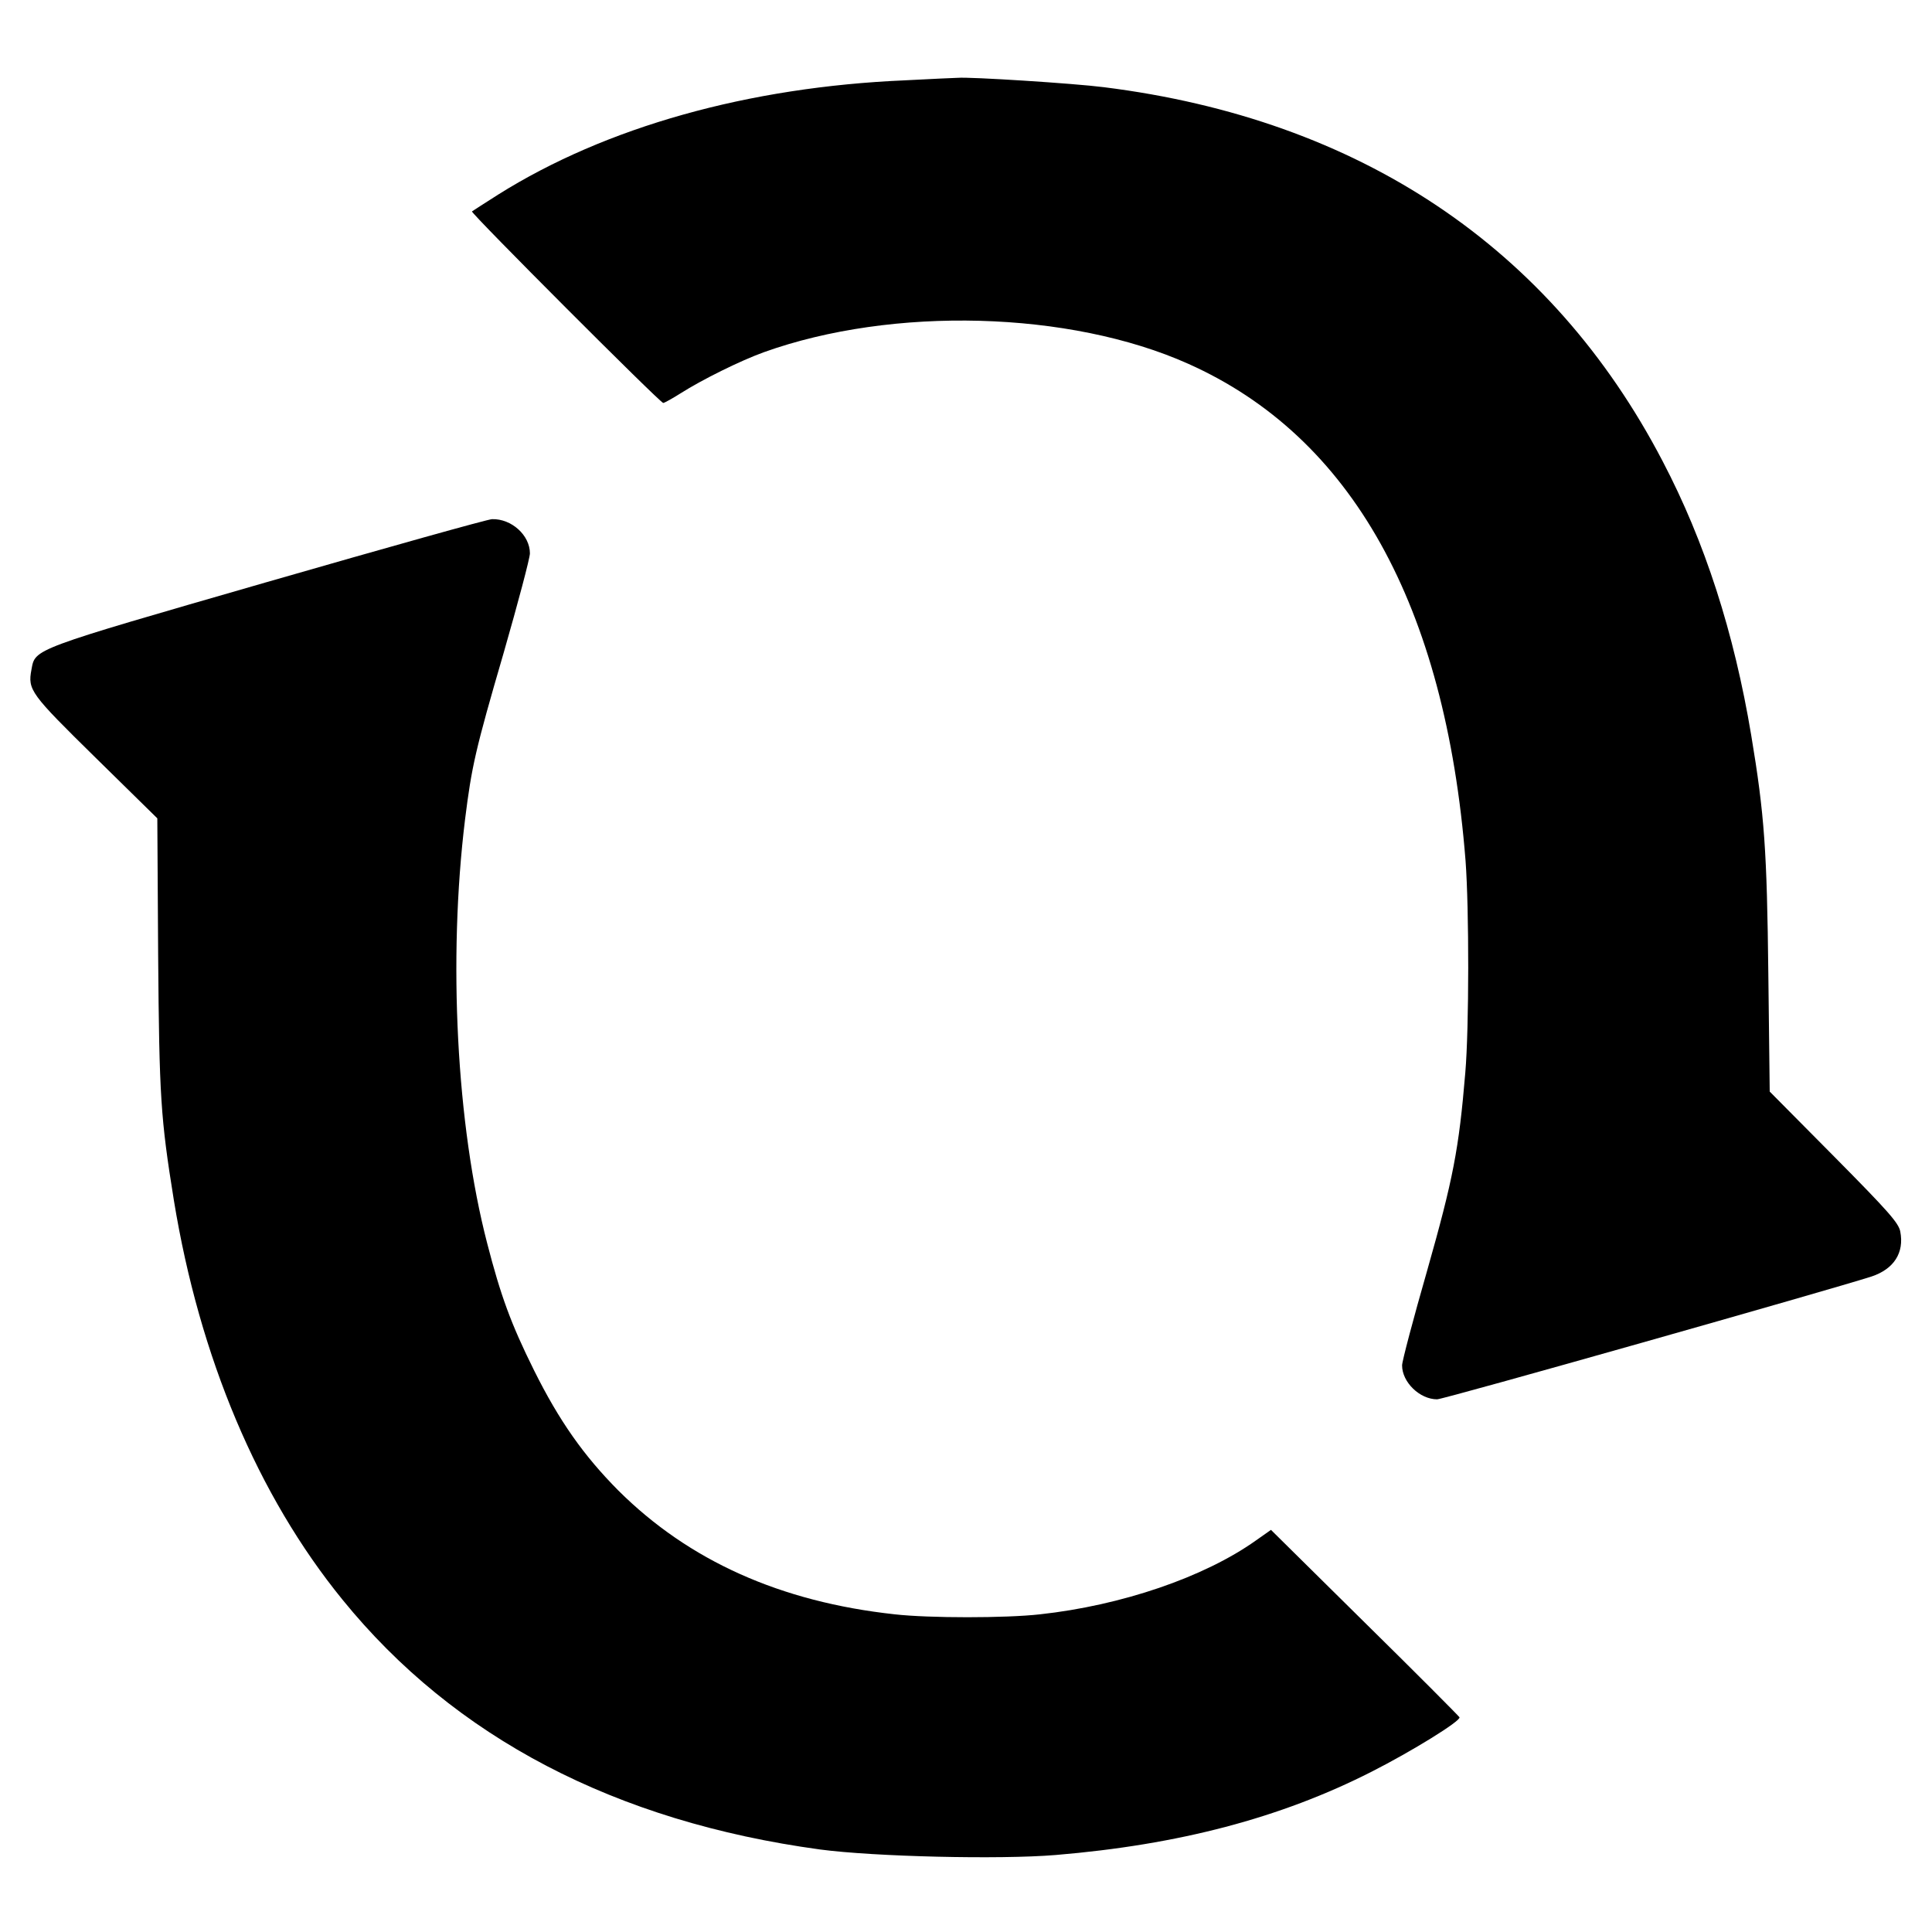
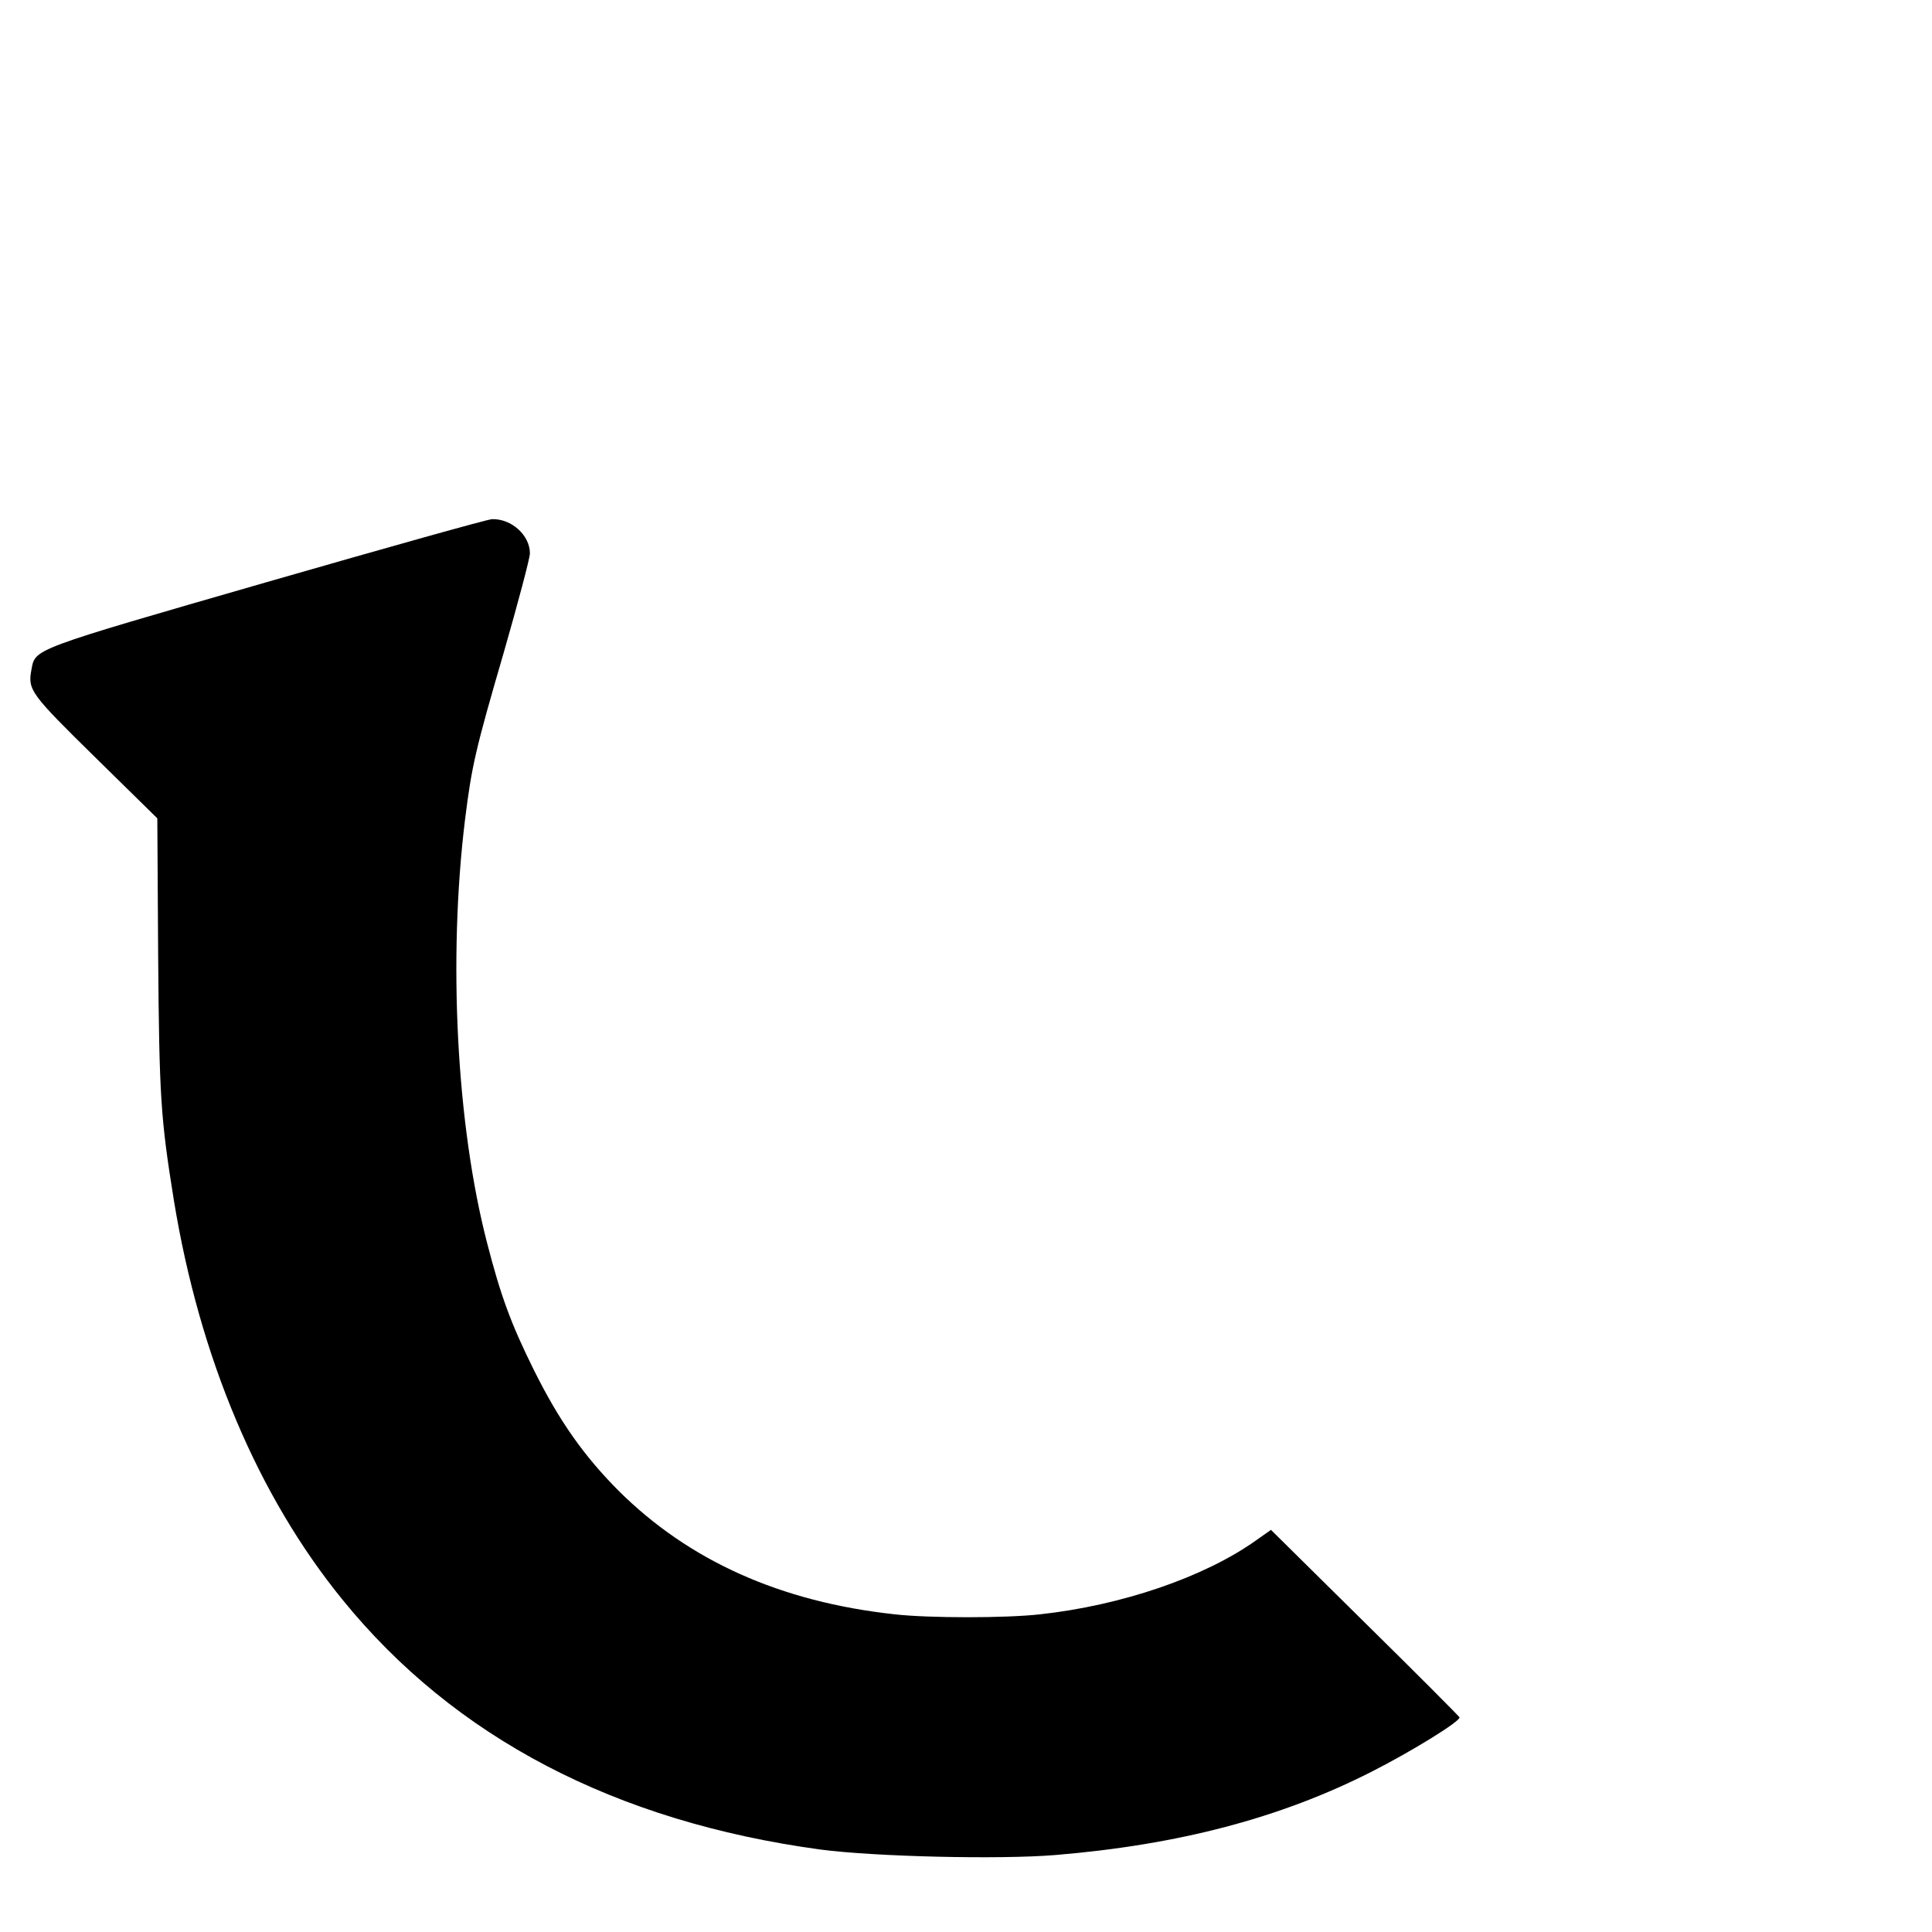
<svg xmlns="http://www.w3.org/2000/svg" version="1.0" width="700pt" height="700pt" viewBox="0 0 700 700" preserveAspectRatio="xMidYMid meet">
  <g transform="translate(0,700) scale(0.1,-0.1)" fill="#000000" stroke="none">
-     <path d="M3280 6709 c-568 -24 -1085 -169 -1475 -414 -49 -31 -92 -59 -95 -61 -5 -6 682 -694 693 -694 4 0 33 16 63 35 77 49 216 118 302 149 466 167 1108 150 1537 -42 592 -264 932 -874 1005 -1801 13 -175 13 -604 -1 -768 -23 -276 -44 -385 -138 -716 -50 -174 -91 -329 -91 -344 0 -61 64 -123 127 -123 24 0 1432 399 1574 445 81 27 119 86 104 163 -6 31 -42 72 -240 272 l-233 235 -5 425 c-5 449 -14 578 -62 866 -62 372 -168 701 -321 993 -404 775 -1098 1239 -2024 1355 -109 14 -488 38 -530 34 -8 0 -94 -4 -190 -9z" />
    <path d="M967 4891 c-856 -247 -839 -241 -853 -317 -14 -74 -4 -87 232 -319 l224 -220 3 -495 c4 -515 9 -591 57 -889 93 -569 304 -1070 611 -1447 406 -500 989 -804 1730 -905 196 -26 649 -37 854 -20 445 37 815 134 1145 302 144 73 324 184 318 197 -2 4 -156 159 -343 343 l-340 336 -54 -38 c-188 -134 -489 -236 -783 -268 -125 -14 -401 -14 -526 0 -414 45 -746 194 -1002 449 -125 126 -214 252 -305 435 -84 169 -121 271 -170 461 -111 428 -142 1029 -80 1535 24 192 37 251 140 604 52 181 95 343 95 360 0 66 -67 126 -137 124 -15 0 -382 -103 -816 -228z" />
  </g>
</svg>